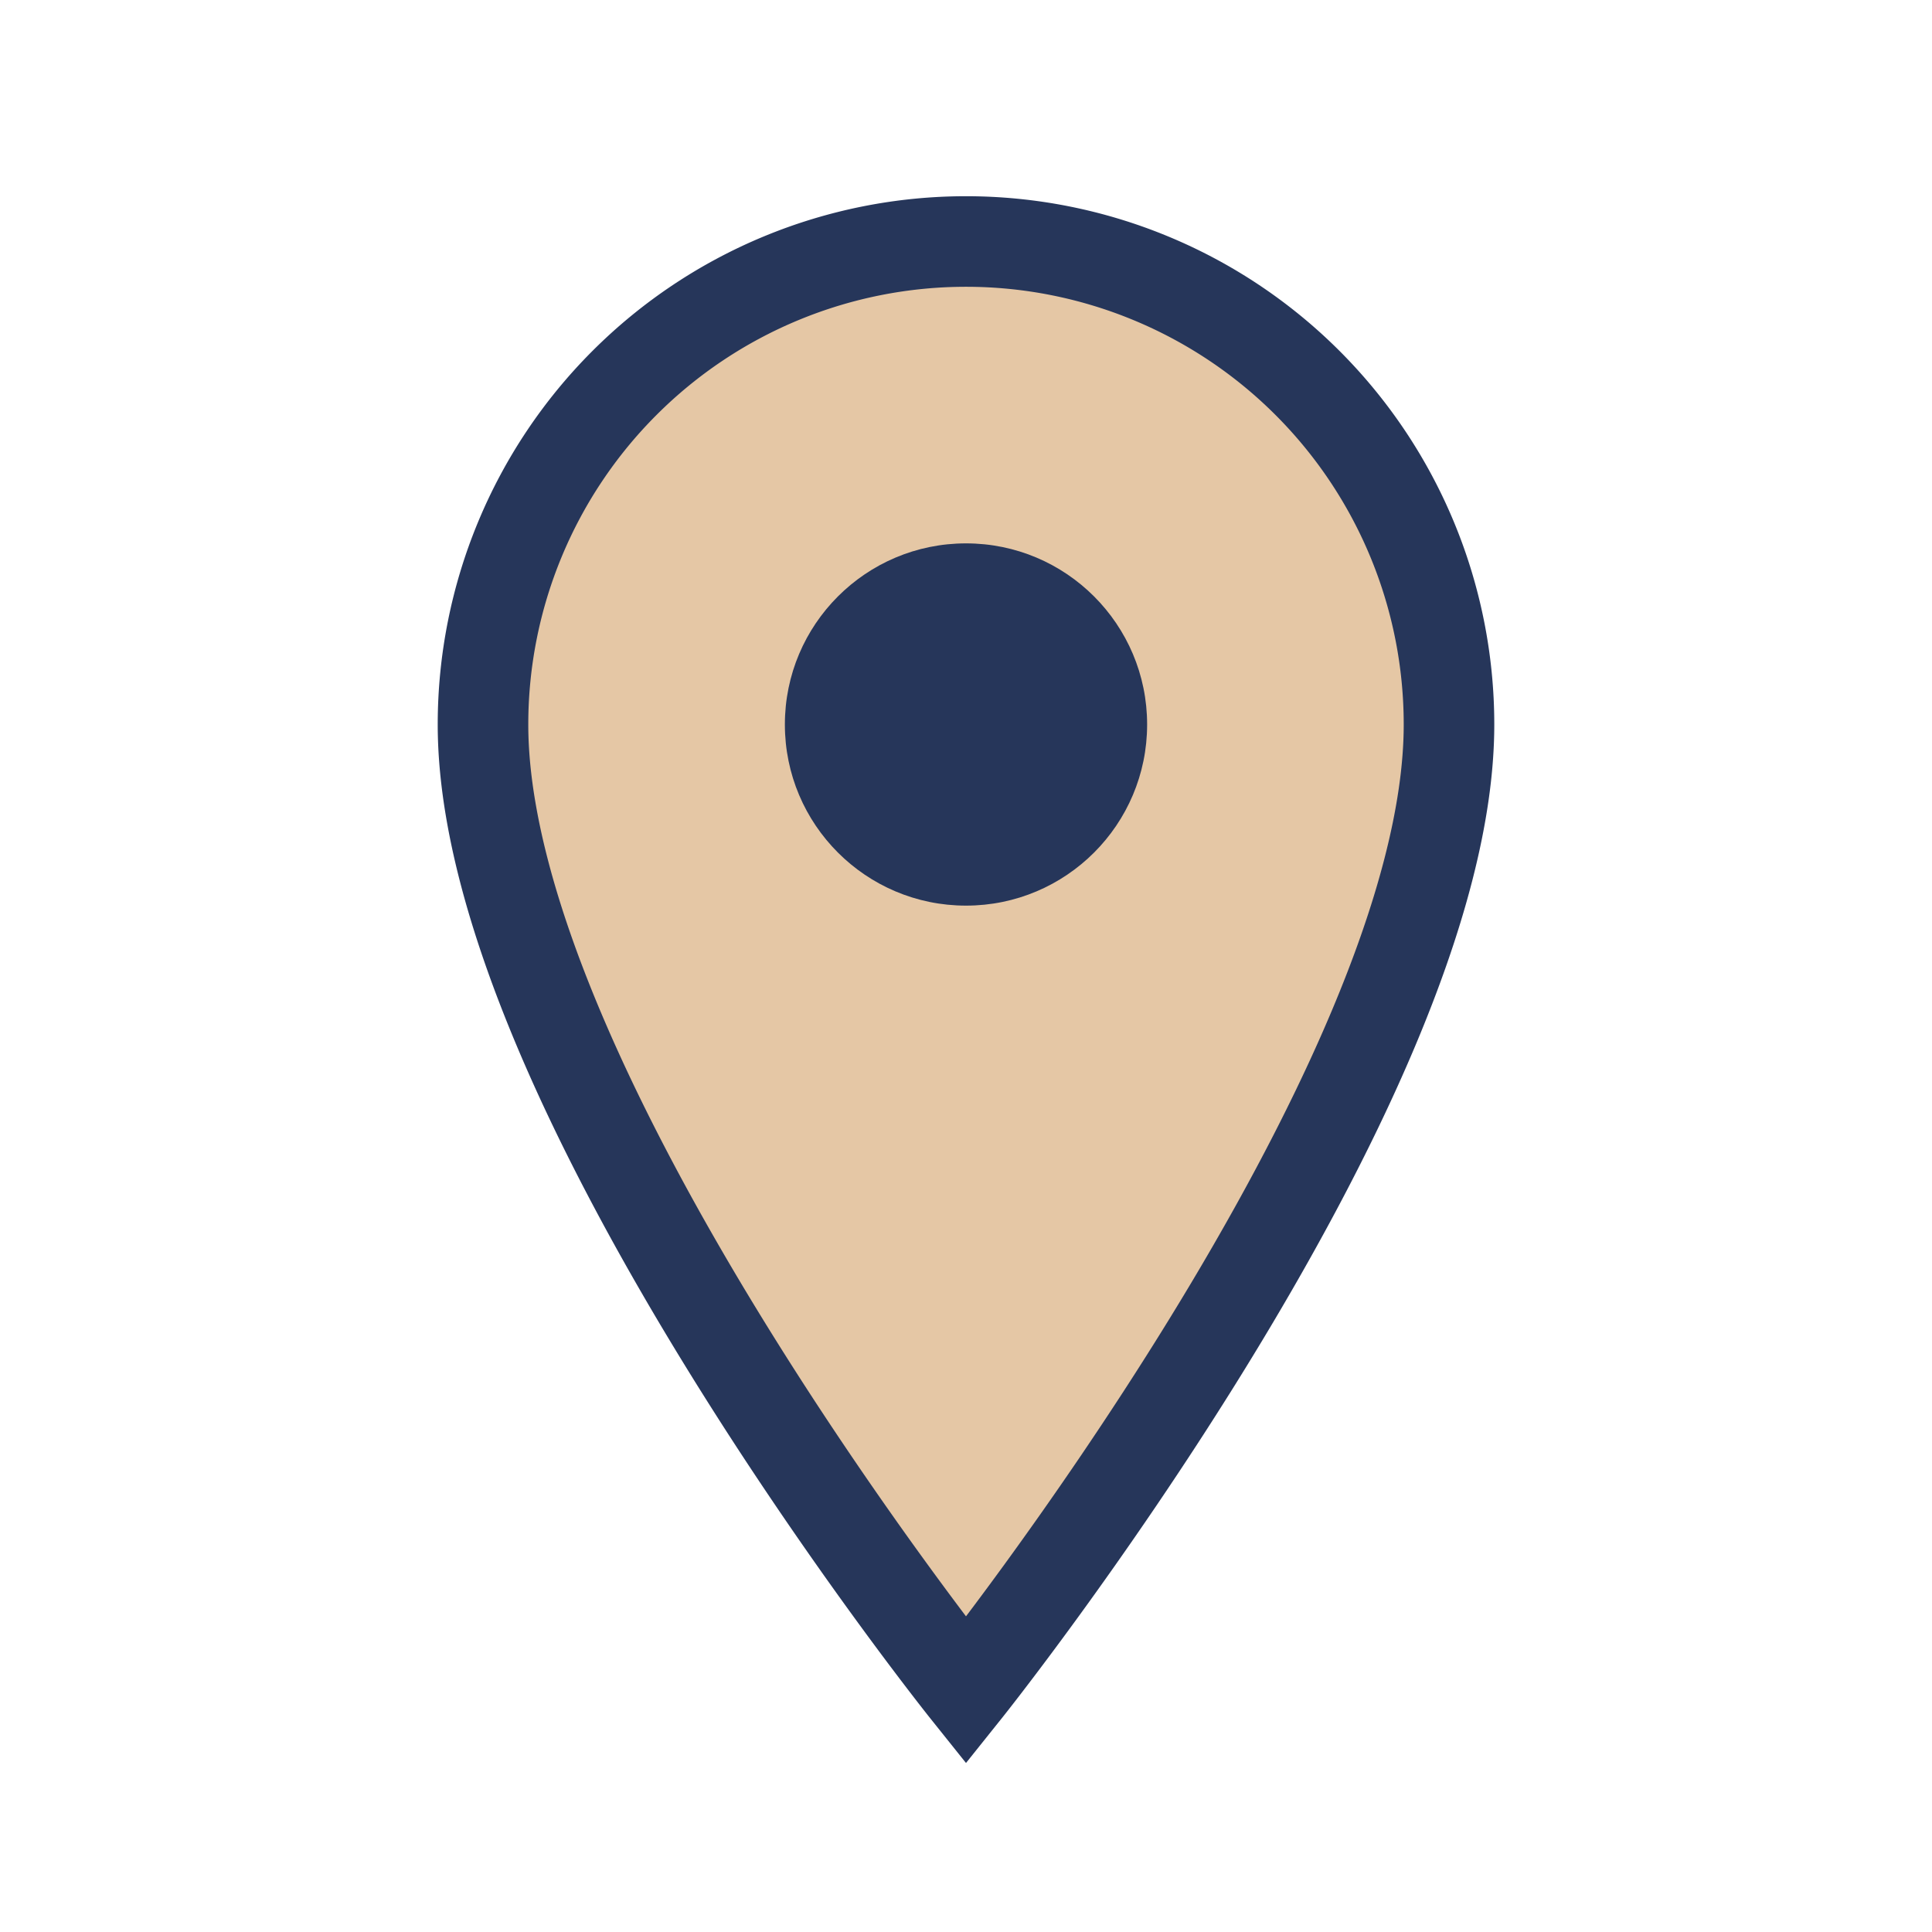
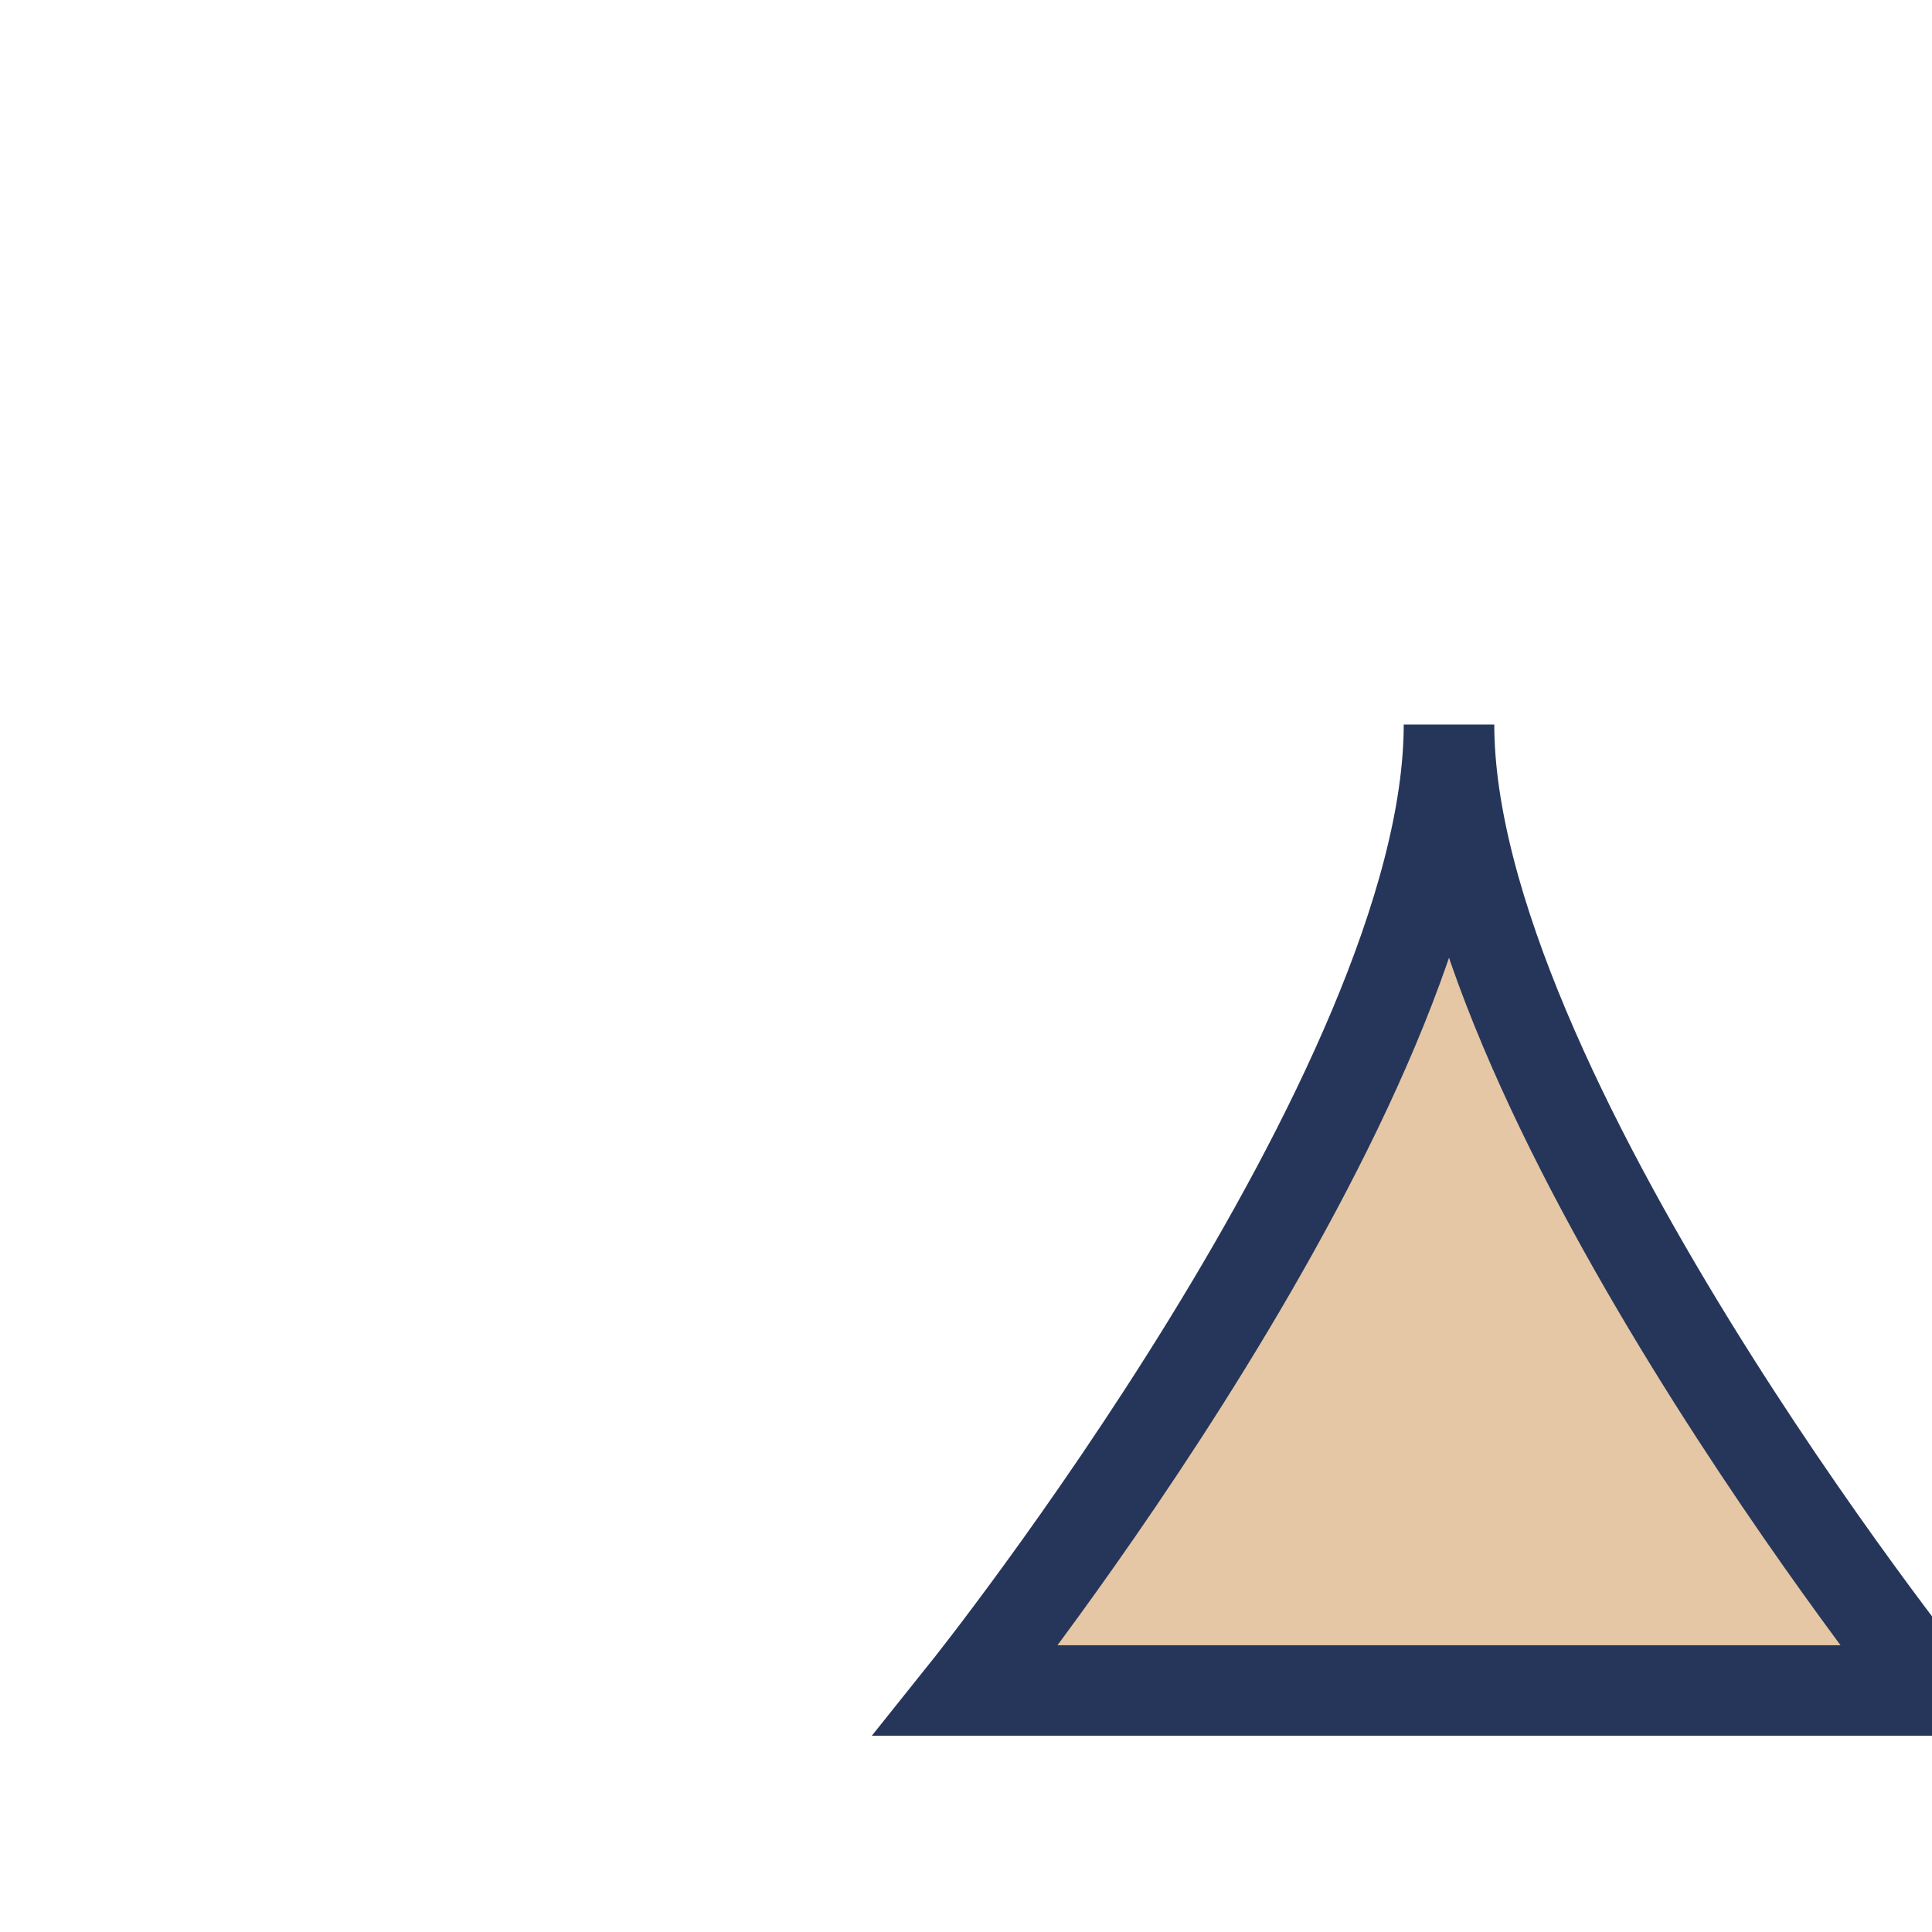
<svg xmlns="http://www.w3.org/2000/svg" width="32" height="32" viewBox="0 0 32 32">
-   <path d="M16 28s8-10 8-16a8 8 0 1 0-16 0c0 6 8 16 8 16z" fill="#E5C7A5" stroke="#26365A" stroke-width="1.5" />
-   <circle cx="16" cy="12" r="3" fill="#26365A" />
+   <path d="M16 28s8-10 8-16c0 6 8 16 8 16z" fill="#E5C7A5" stroke="#26365A" stroke-width="1.5" />
</svg>